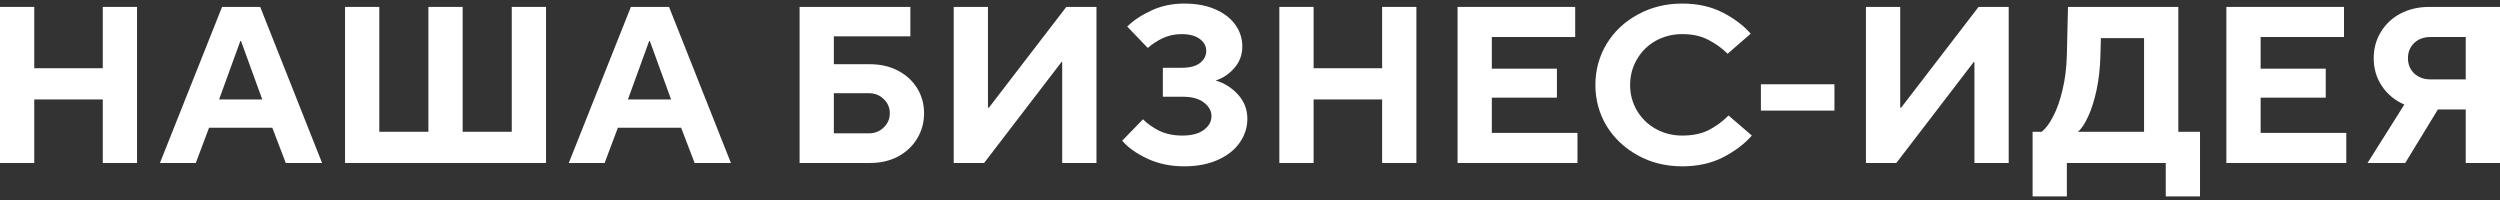
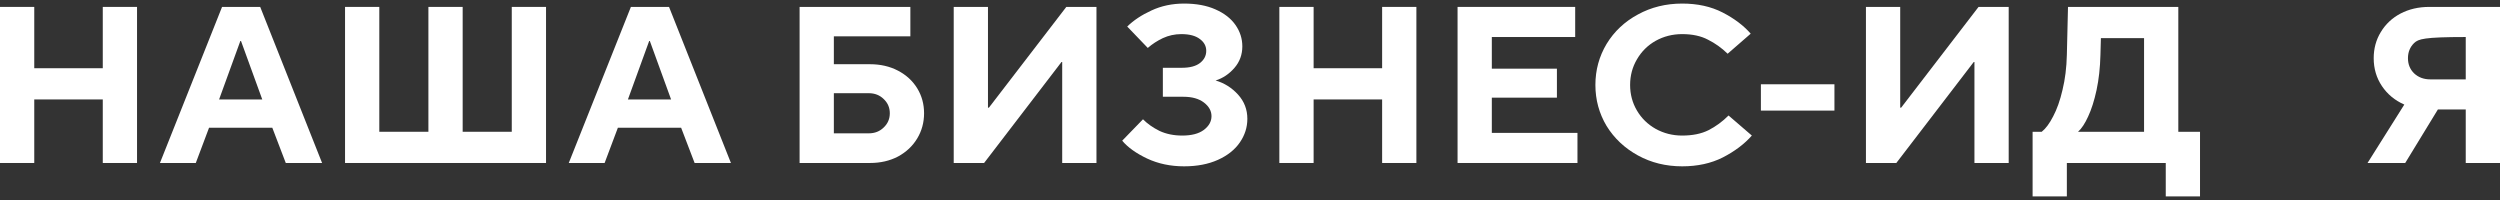
<svg xmlns="http://www.w3.org/2000/svg" width="350" height="28" viewBox="0 0 350 28" fill="none">
  <rect x="0" y="0" width="350" height="28" fill="#333333" stroke="none" />
  <path d="M4.796 22.818H0V0.968H4.796V9.552H14.389V0.968H19.185V22.818H14.389V13.922H4.796V22.818Z" fill="white" />
  <path d="M27.411 22.818H22.391L31.088 0.968H36.428L45.093 22.818H40.009L38.123 17.886H29.266L27.411 22.818ZM33.646 5.744L30.673 13.922H36.716L33.742 5.744H33.646Z" fill="white" />
  <path d="M76.444 22.818H48.306V0.968H53.102V18.448H59.977V0.968H64.773V18.448H71.647V0.968H76.444V22.818Z" fill="white" />
  <path d="M84.647 22.818H79.627L88.325 0.968H93.665L102.33 22.818H97.246L95.359 17.886H86.502L84.647 22.818ZM90.883 5.744L87.909 13.922H93.952L90.979 5.744H90.883Z" fill="white" />
  <path d="M111.943 22.818V0.968H127.451V5.088H116.74V8.99H121.792C123.262 8.99 124.573 9.292 125.725 9.895C126.876 10.499 127.771 11.321 128.41 12.361C129.05 13.402 129.37 14.567 129.37 15.857C129.37 17.147 129.05 18.323 128.41 19.384C127.771 20.446 126.876 21.288 125.725 21.913C124.573 22.516 123.262 22.818 121.792 22.818H111.943ZM121.632 18.666C122.463 18.666 123.156 18.396 123.71 17.855C124.286 17.314 124.573 16.648 124.573 15.857C124.573 15.066 124.286 14.401 123.71 13.86C123.156 13.319 122.463 13.048 121.632 13.048H116.74V18.666H121.632Z" fill="white" />
  <path d="M137.773 22.818H133.52V0.968H138.316V15.077H138.444L149.284 0.968H153.505V22.818H148.708V8.678H148.612L137.773 22.818Z" fill="white" />
  <path d="M165.773 23.286C163.876 23.286 162.149 22.922 160.593 22.194C159.058 21.465 157.896 20.633 157.108 19.697L160.017 16.7C160.636 17.324 161.403 17.865 162.32 18.323C163.258 18.76 164.323 18.979 165.517 18.979C166.817 18.979 167.819 18.718 168.523 18.198C169.247 17.657 169.61 17.012 169.61 16.263C169.61 15.535 169.258 14.9 168.555 14.359C167.851 13.818 166.892 13.547 165.677 13.547H162.799V9.49H165.453C166.562 9.49 167.404 9.271 167.979 8.834C168.576 8.376 168.874 7.804 168.874 7.117C168.874 6.451 168.576 5.9 167.979 5.463C167.382 5.005 166.519 4.776 165.389 4.776C164.473 4.776 163.609 4.964 162.799 5.338C162.01 5.713 161.307 6.171 160.689 6.712L157.811 3.715C158.706 2.841 159.836 2.092 161.2 1.468C162.586 0.823 164.11 0.5 165.773 0.5C167.478 0.5 168.938 0.771 170.153 1.312C171.39 1.853 172.328 2.581 172.967 3.497C173.607 4.412 173.926 5.411 173.926 6.493C173.926 7.658 173.553 8.668 172.807 9.521C172.061 10.374 171.187 10.957 170.185 11.269C171.4 11.623 172.445 12.278 173.319 13.235C174.193 14.193 174.63 15.327 174.63 16.638C174.63 17.824 174.278 18.927 173.575 19.946C172.871 20.966 171.848 21.777 170.505 22.381C169.162 22.984 167.585 23.286 165.773 23.286Z" fill="white" />
  <path d="M183.906 22.818H179.109V0.968H183.906V9.552H193.498V0.968H198.294V22.818H193.498V13.922H183.906V22.818Z" fill="white" />
  <path d="M220.845 22.818H204.059V0.968H220.526V5.182H208.855V9.614H217.968V13.672H208.855V18.604H220.845V22.818Z" fill="white" />
  <path d="M235.506 23.286C233.225 23.286 231.158 22.776 229.303 21.757C227.448 20.737 225.988 19.364 224.922 17.636C223.878 15.888 223.356 13.974 223.356 11.893C223.356 9.812 223.878 7.898 224.922 6.15C225.988 4.402 227.448 3.028 229.303 2.029C231.158 1.01 233.225 0.5 235.506 0.5C237.659 0.5 239.546 0.916 241.166 1.749C242.786 2.581 244.097 3.569 245.099 4.714L241.869 7.523C241.038 6.712 240.121 6.056 239.119 5.557C238.139 5.036 236.934 4.776 235.506 4.776C234.163 4.776 232.927 5.088 231.797 5.713C230.689 6.337 229.815 7.201 229.175 8.303C228.536 9.386 228.216 10.582 228.216 11.893C228.216 13.204 228.536 14.401 229.175 15.483C229.815 16.565 230.689 17.418 231.797 18.042C232.927 18.666 234.163 18.979 235.506 18.979C236.956 18.979 238.181 18.729 239.183 18.23C240.206 17.709 241.144 17.023 241.997 16.169L245.258 18.979C244.214 20.165 242.86 21.184 241.198 22.038C239.556 22.87 237.659 23.286 235.506 23.286Z" fill="white" />
  <path d="M256.821 15.483H246.525V11.799H256.821V15.483Z" fill="white" />
  <path d="M265.485 22.818H261.232V0.968H266.029V15.077H266.157L276.996 0.968H281.217V22.818H276.421V8.678H276.325L265.485 22.818Z" fill="white" />
  <path d="M304.964 18.448H308.002V27.5H303.206V22.818H289.36V27.5H284.564V18.448H285.843C286.397 18.011 286.93 17.293 287.442 16.294C287.975 15.295 288.412 14.057 288.753 12.58C289.115 11.102 289.318 9.469 289.36 7.679L289.52 0.968H304.964V18.448ZM300.168 18.448V5.338H294.125L294.061 7.679C294.018 9.469 293.837 11.113 293.517 12.611C293.197 14.088 292.803 15.327 292.334 16.325C291.886 17.303 291.417 18.011 290.927 18.448H300.168Z" fill="white" />
-   <path d="M328.48 22.818H311.693V0.968H328.16V5.182H316.489V9.614H325.602V13.672H316.489V18.604H328.48V22.818Z" fill="white" />
-   <path d="M350 0.968V22.818H345.204V15.327H341.303L336.73 22.818H331.455L336.603 14.64C335.281 14.057 334.236 13.194 333.469 12.049C332.702 10.905 332.318 9.604 332.318 8.147C332.318 6.795 332.648 5.577 333.309 4.495C333.97 3.392 334.887 2.529 336.059 1.905C337.253 1.28 338.596 0.968 340.088 0.968H350ZM345.204 11.113V5.182H340.248C339.331 5.182 338.574 5.463 337.977 6.025C337.402 6.587 337.114 7.294 337.114 8.147C337.114 9.001 337.402 9.708 337.977 10.27C338.574 10.832 339.331 11.113 340.248 11.113H345.204Z" fill="white" />
+   <path d="M350 0.968V22.818H345.204V15.327H341.303L336.73 22.818H331.455L336.603 14.64C335.281 14.057 334.236 13.194 333.469 12.049C332.702 10.905 332.318 9.604 332.318 8.147C332.318 6.795 332.648 5.577 333.309 4.495C333.97 3.392 334.887 2.529 336.059 1.905C337.253 1.28 338.596 0.968 340.088 0.968H350ZM345.204 11.113V5.182C339.331 5.182 338.574 5.463 337.977 6.025C337.402 6.587 337.114 7.294 337.114 8.147C337.114 9.001 337.402 9.708 337.977 10.27C338.574 10.832 339.331 11.113 340.248 11.113H345.204Z" fill="white" />
</svg>